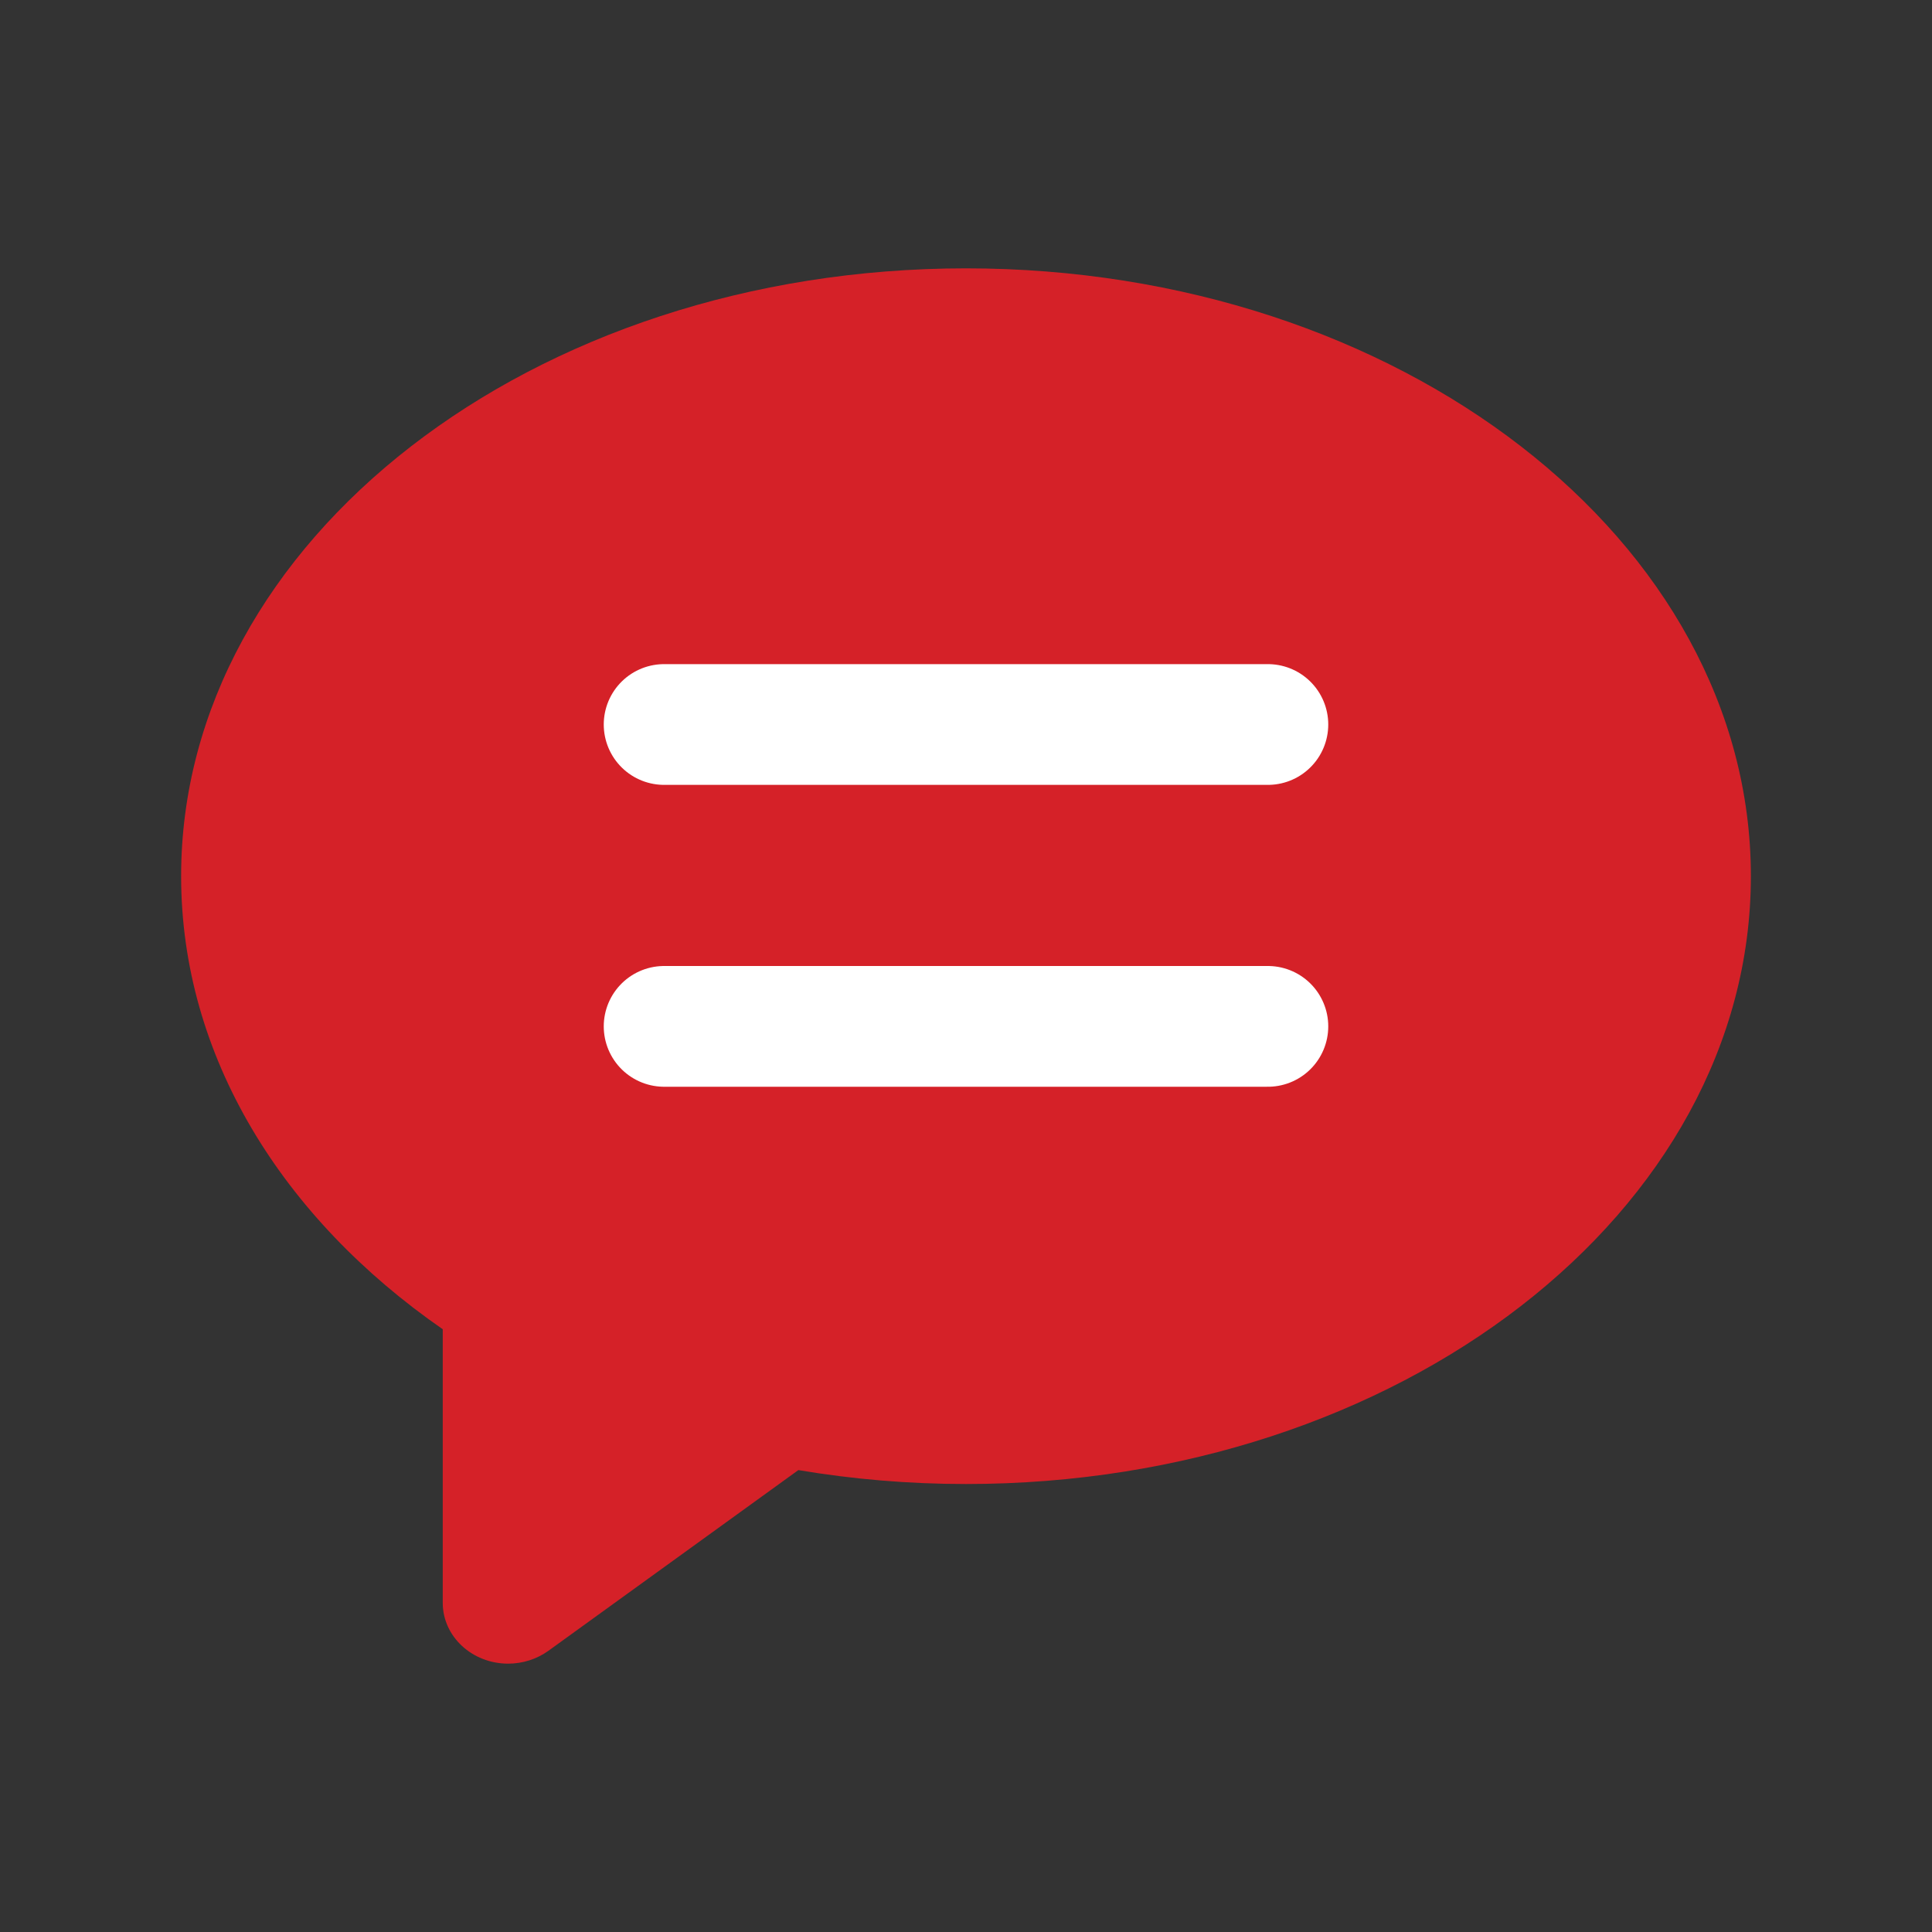
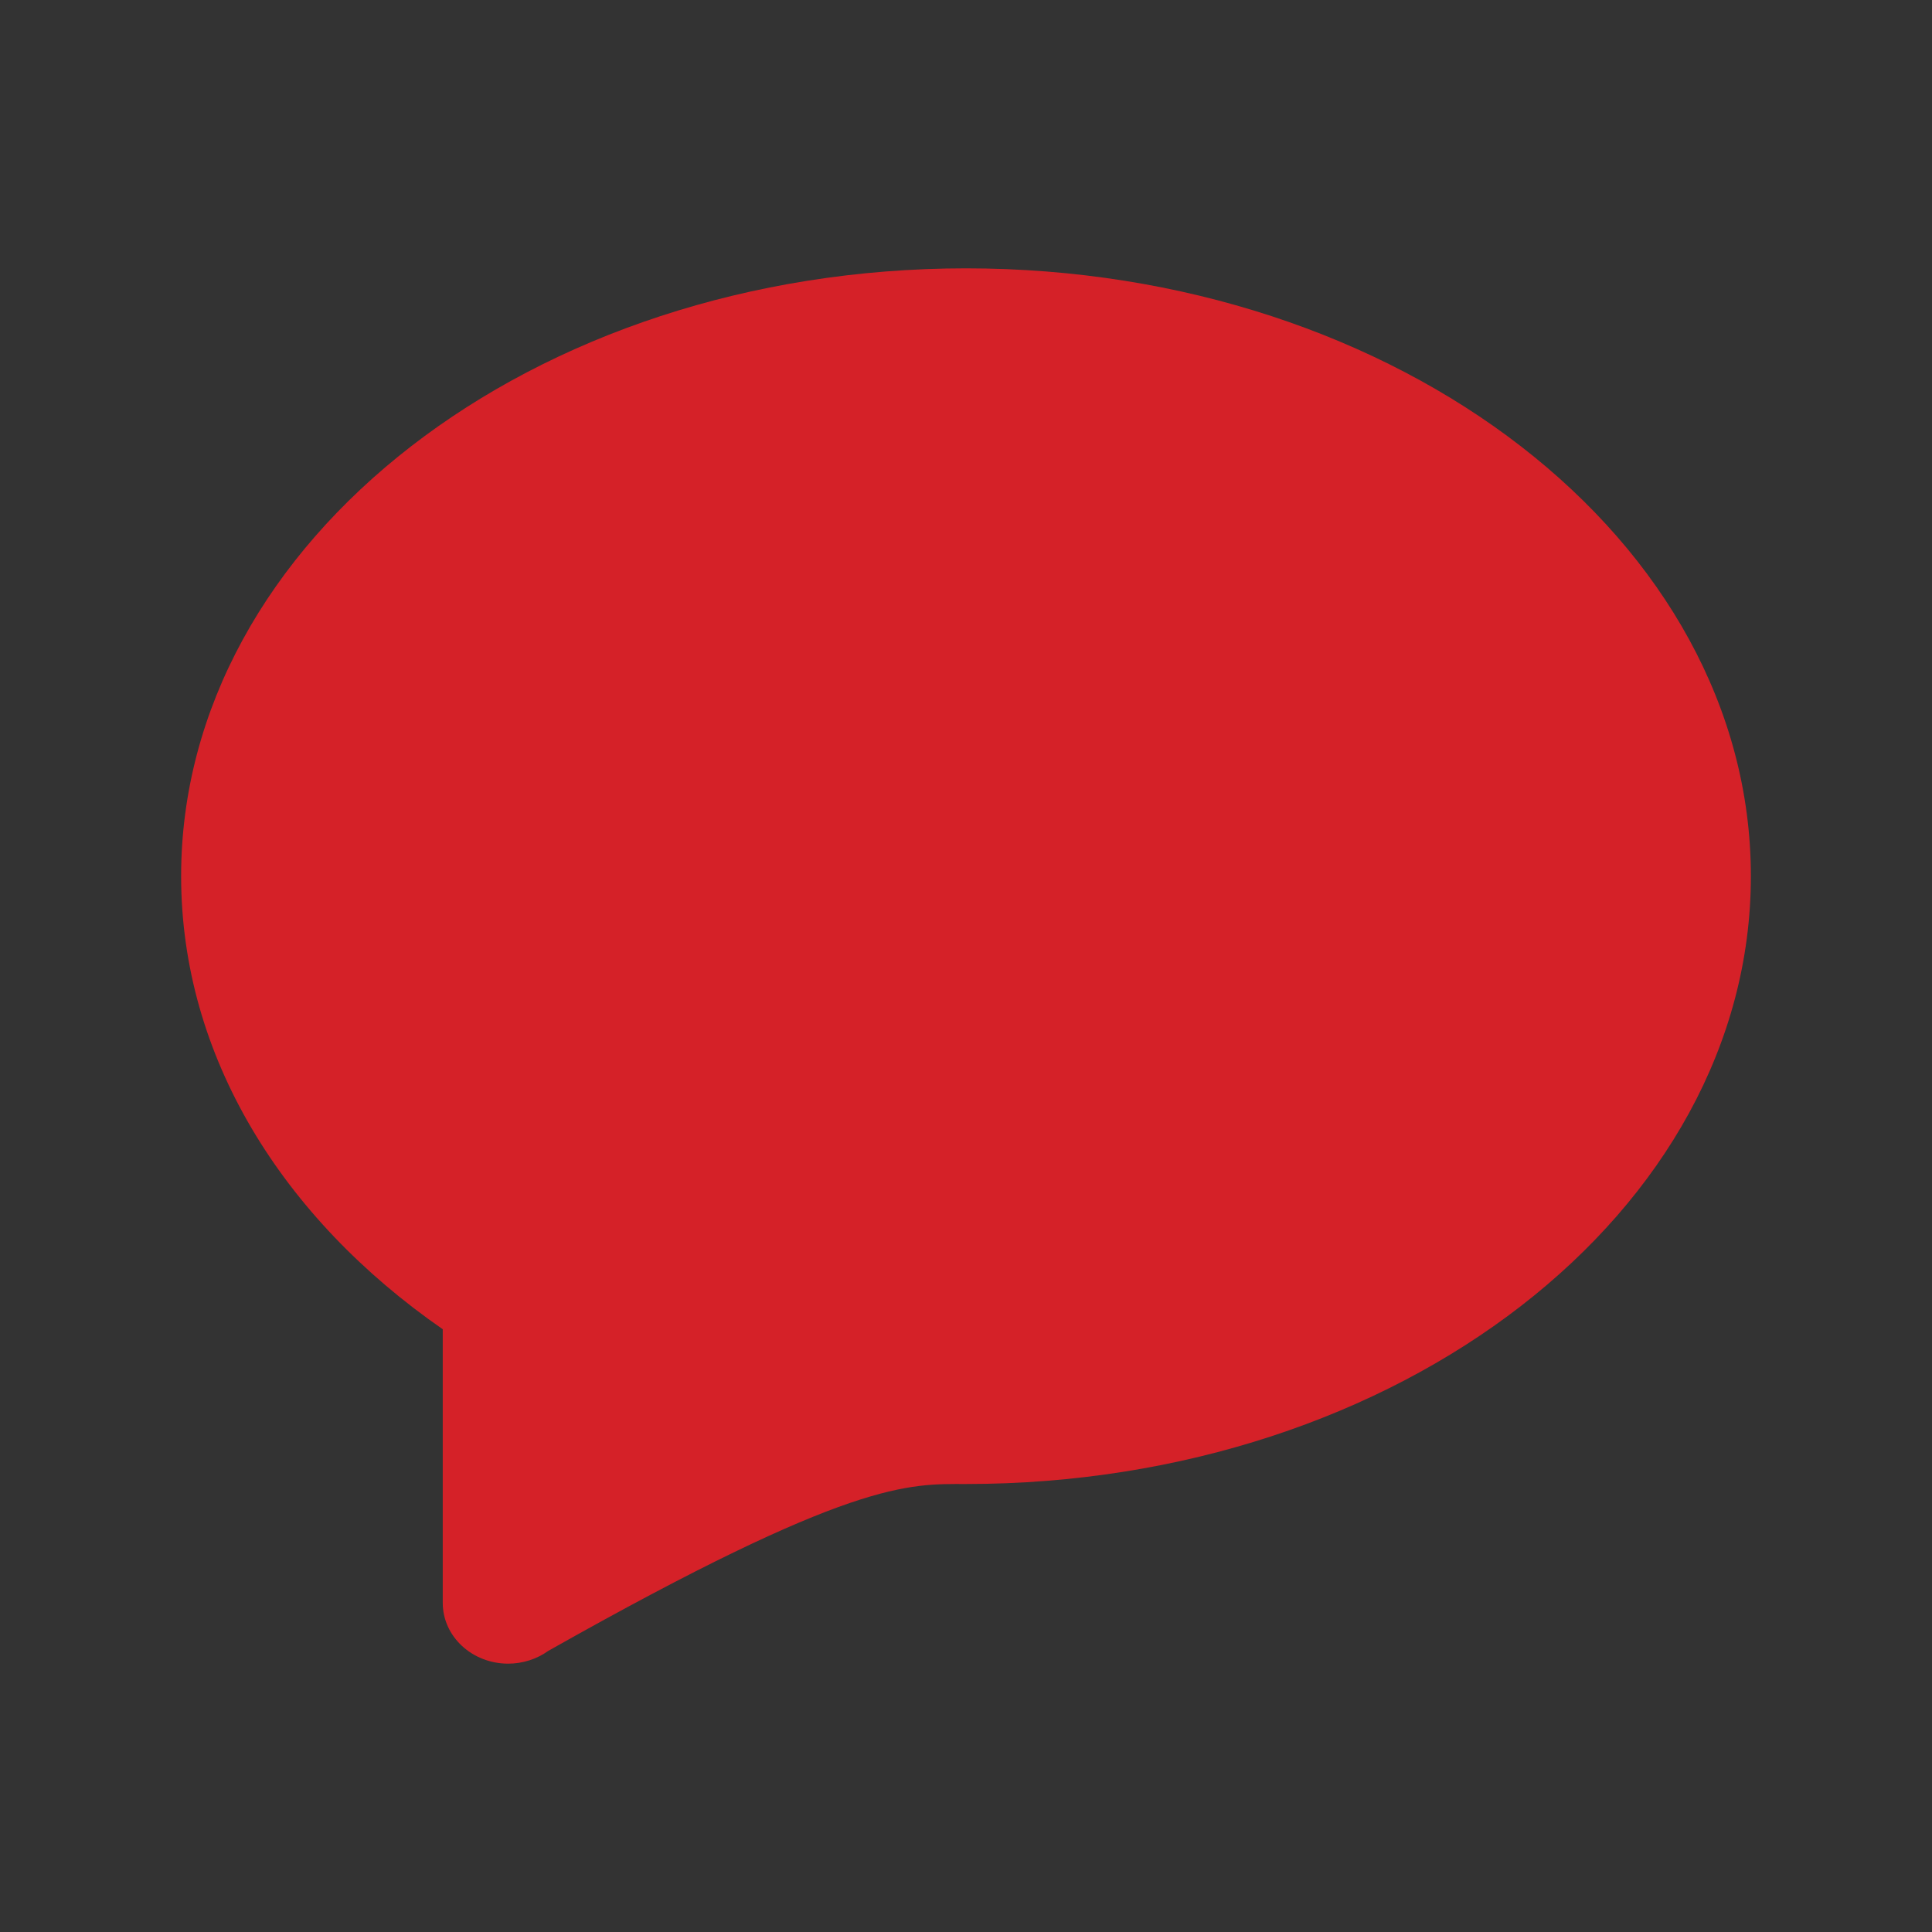
<svg xmlns="http://www.w3.org/2000/svg" width="48" height="48" viewBox="0 0 48 48" fill="none">
  <rect x="0" y="0" width="48" height="48" fill="#333333" stroke="none" />
-   <path d="M24 6.667C13.231 6.667 4.5 13.428 4.5 21.768C4.5 26.241 7.011 30.26 11 33.025V39.823C11 40.657 11.728 41.333 12.625 41.333C12.986 41.333 13.337 41.22 13.623 41.015L19.835 36.524C21.177 36.75 22.57 36.87 24 36.87C34.769 36.87 43.5 30.109 43.5 21.768C43.5 13.428 34.769 6.667 24 6.667Z" fill="#D52128" />
-   <path d="M16.5 18H31.5" stroke="white" stroke-width="3" stroke-linecap="round" />
-   <path d="M16.5 25.5H31.5" stroke="white" stroke-width="3" stroke-linecap="round" />
+   <path d="M24 6.667C13.231 6.667 4.5 13.428 4.5 21.768C4.5 26.241 7.011 30.26 11 33.025V39.823C11 40.657 11.728 41.333 12.625 41.333C12.986 41.333 13.337 41.22 13.623 41.015C21.177 36.75 22.57 36.87 24 36.87C34.769 36.87 43.5 30.109 43.5 21.768C43.5 13.428 34.769 6.667 24 6.667Z" fill="#D52128" />
</svg>